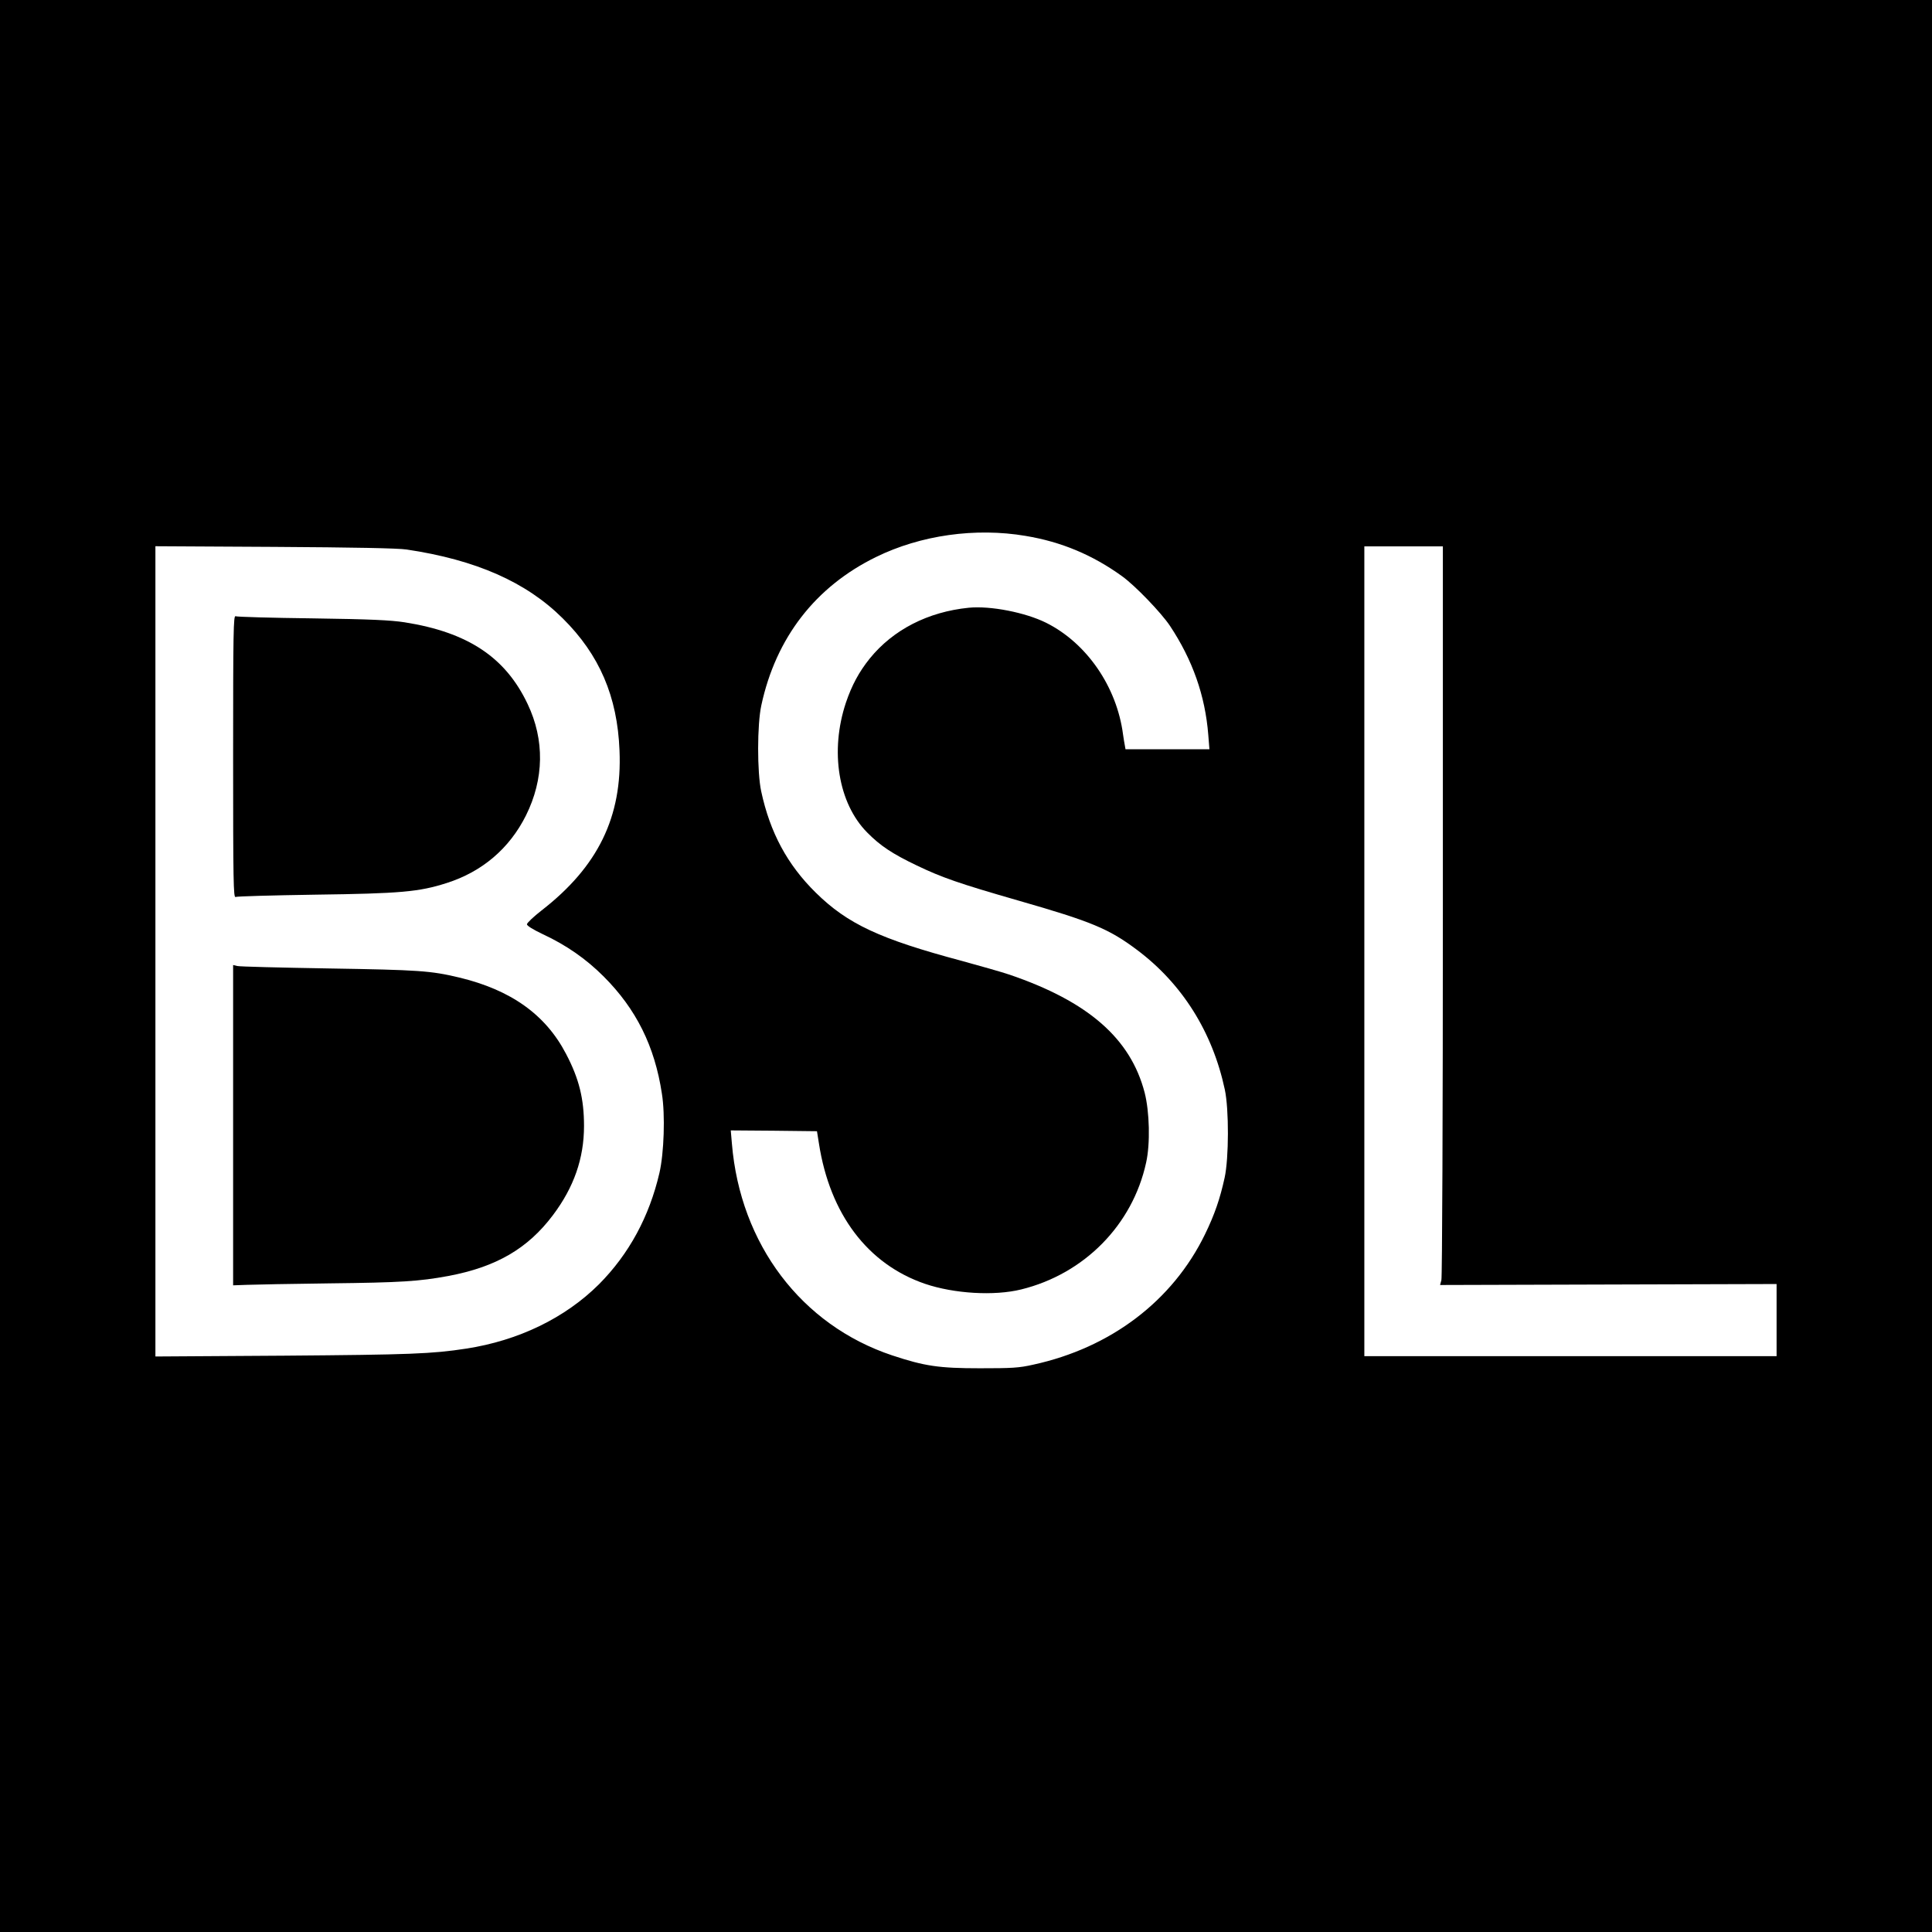
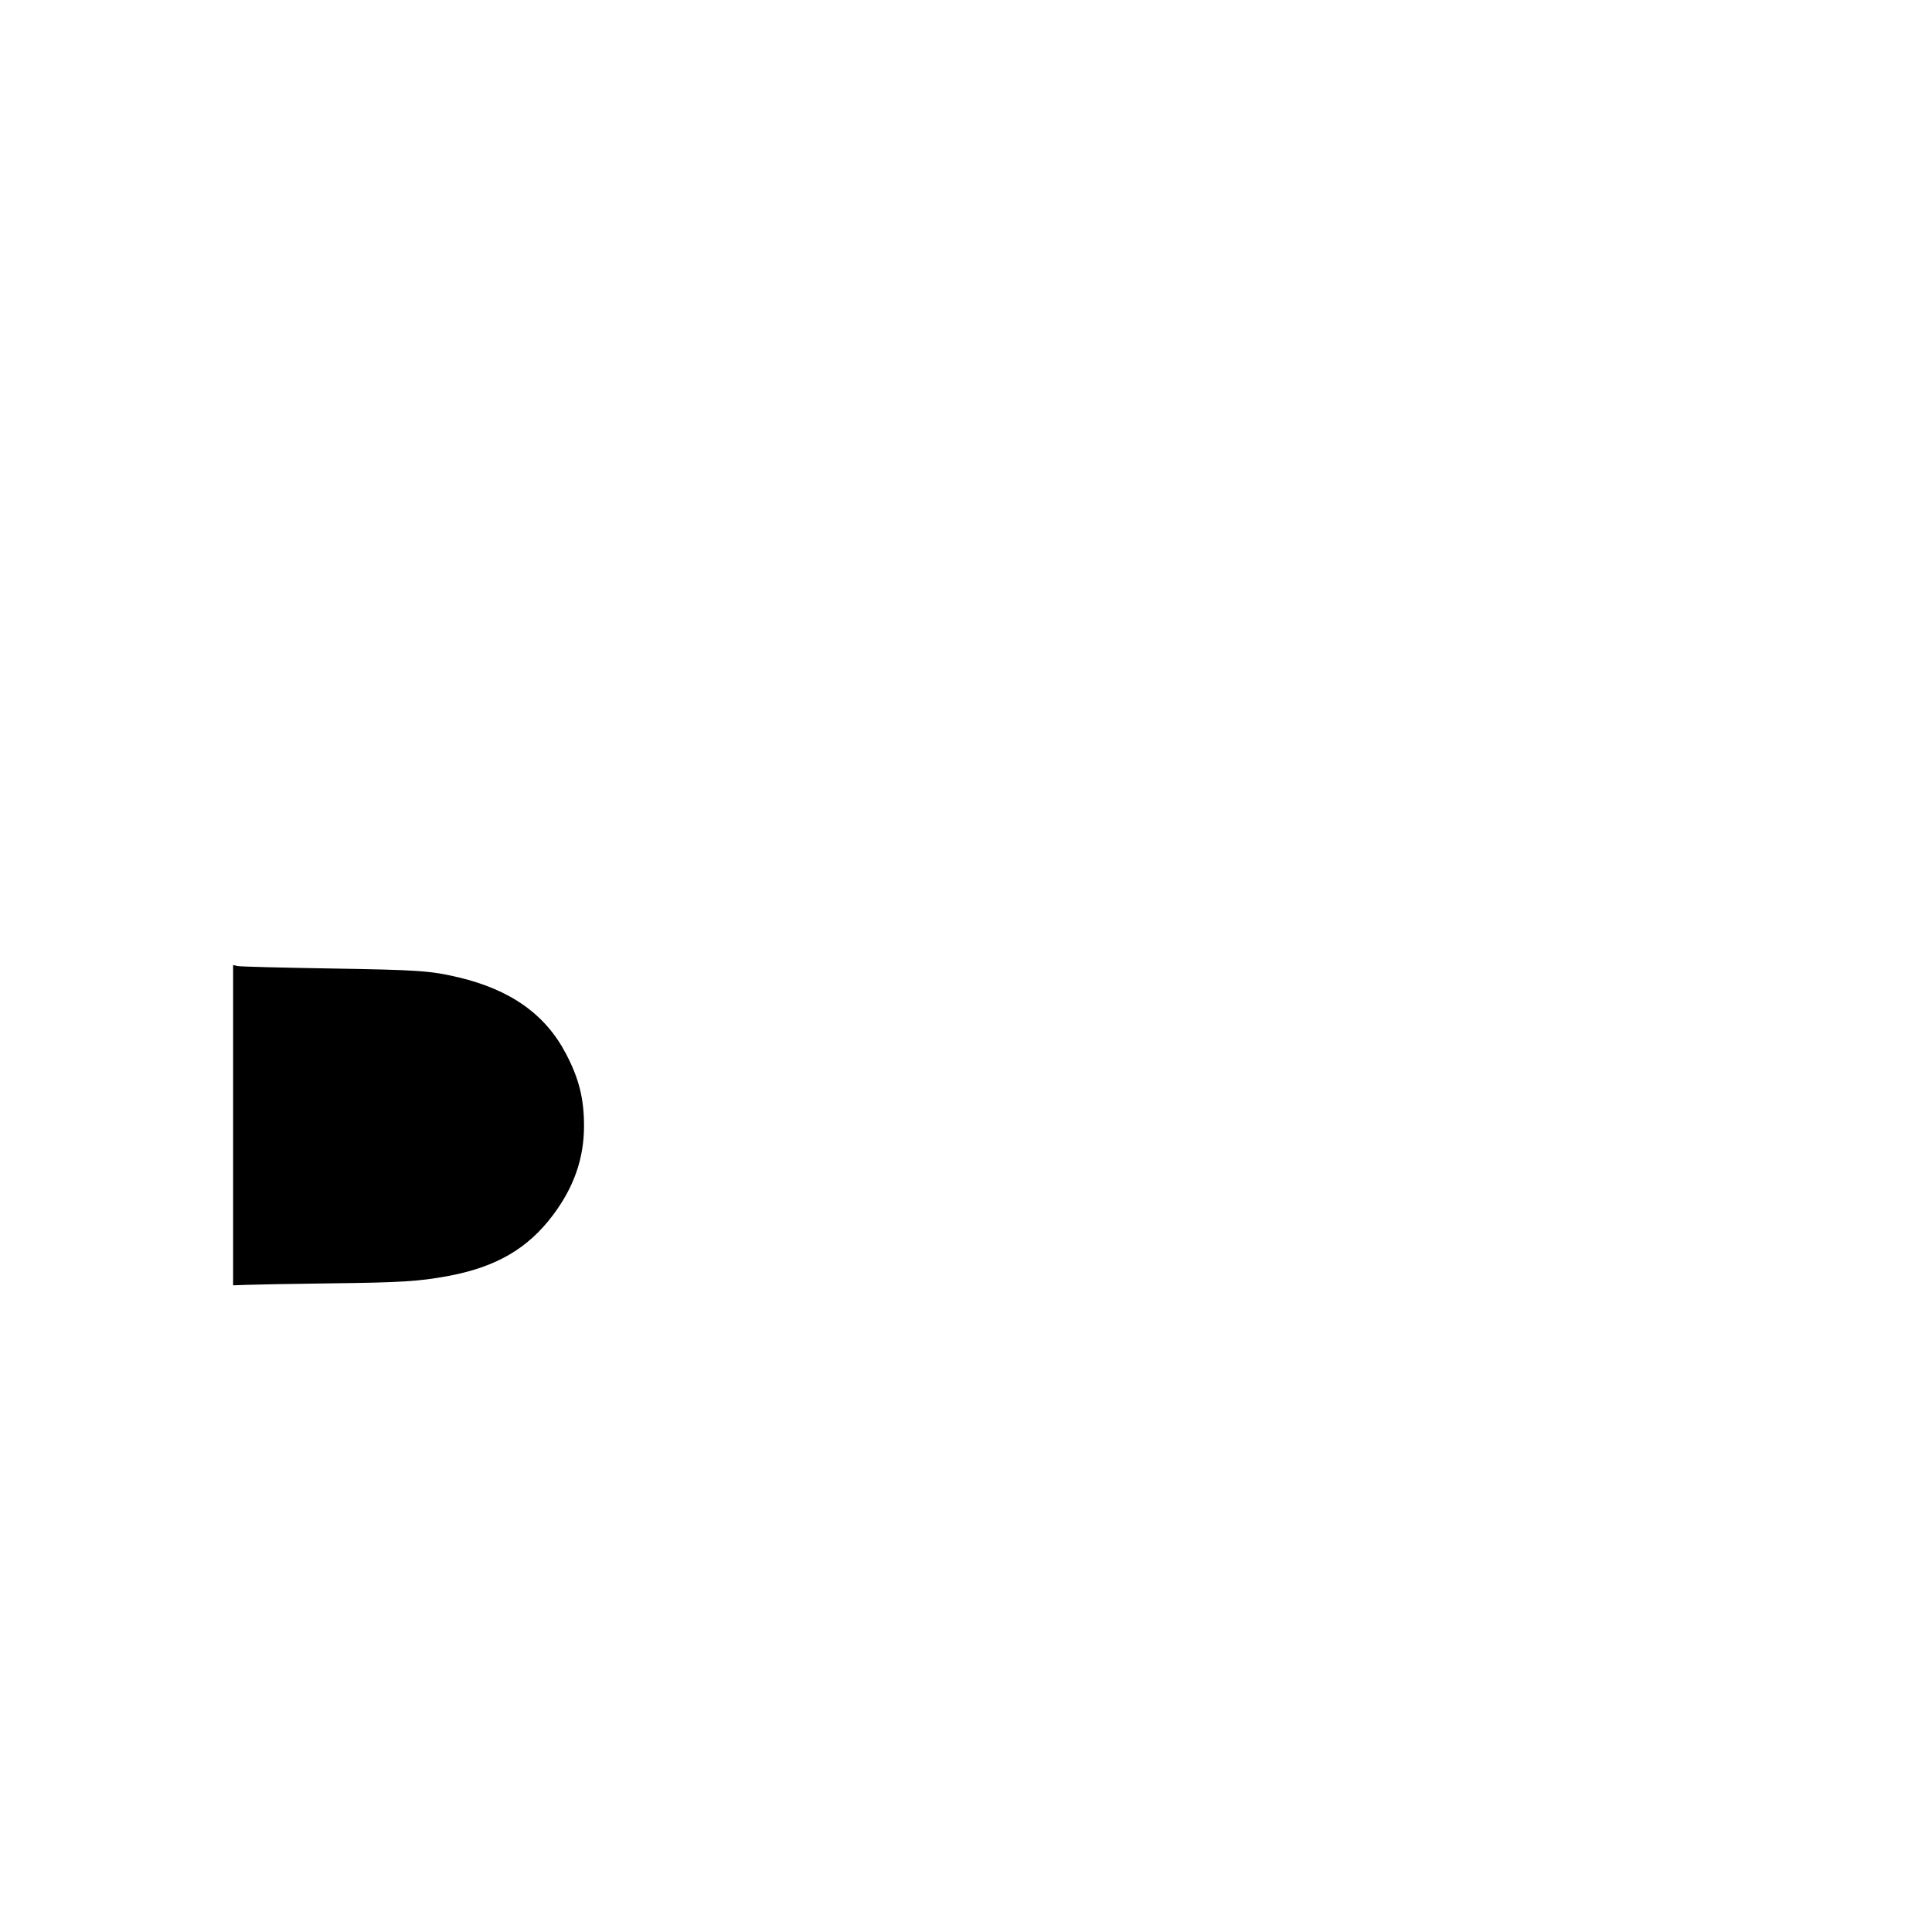
<svg xmlns="http://www.w3.org/2000/svg" version="1.0" width="1181pt" height="1181pt" viewBox="0 0 1181 1181" preserveAspectRatio="xMidYMid meet">
  <g transform="translate(0,1181) scale(0.1,-0.1)" fill="#000000" stroke="none">
-     <path d="M0 5905 l0 -5905 5905 0 5905 0 0 5905 0 5905 -5905 0 -5905 0 0 -5905z m6270 2629 c217 -36 409 -116 590 -247 80 -58 238 -222 292 -303 138 -208 215 -426 234 -666 l7 -88 -256 0 -257 0 -4 23 c-3 12 -7 42 -11 67 -38 292 -222 559 -470 683 -127 63 -340 105 -473 92 -249 -25 -462 -134 -605 -310 -66 -82 -110 -164 -146 -270 -99 -297 -47 -615 130 -794 81 -82 154 -130 302 -201 154 -74 260 -111 622 -215 446 -128 553 -172 726 -302 276 -207 461 -502 536 -853 26 -121 25 -420 -1 -539 -28 -128 -61 -225 -120 -346 -198 -407 -576 -694 -1050 -797 -88 -20 -130 -22 -326 -22 -251 0 -338 13 -537 79 -554 185 -928 679 -979 1294 l-7 81 264 -2 263 -3 12 -75 c67 -432 298 -738 649 -858 177 -60 423 -75 588 -34 385 95 680 394 763 775 26 116 21 310 -9 428 -86 331 -345 557 -826 721 -47 16 -178 53 -291 84 -502 134 -699 226 -893 417 -174 171 -280 368 -334 620 -25 116 -25 408 1 526 89 413 331 725 701 906 273 134 608 181 915 129z m-3785 -83 c424 -63 732 -199 955 -421 224 -222 334 -477 347 -808 17 -405 -131 -709 -476 -977 -49 -38 -90 -77 -90 -85 0 -9 37 -32 96 -60 144 -67 265 -151 373 -259 199 -199 312 -426 356 -716 21 -130 13 -364 -15 -485 -62 -267 -186 -496 -370 -681 -207 -206 -492 -344 -812 -393 -209 -32 -339 -37 -1111 -43 l-788 -5 0 2477 0 2476 728 -4 c486 -3 753 -8 807 -16z m6335 -2209 c0 -1225 -4 -2241 -9 -2257 l-8 -30 1028 3 1029 3 0 -221 0 -220 -1260 0 -1260 0 0 2475 0 2475 240 0 240 0 0 -2228z" />
-     <path d="M1425 7185 c0 -766 2 -864 15 -858 8 4 226 10 485 14 524 7 636 17 805 71 217 69 384 211 485 413 111 223 115 462 10 682 -135 285 -365 438 -752 499 -84 13 -207 19 -563 24 -250 3 -462 9 -470 13 -13 6 -15 -92 -15 -858z" />
    <path d="M1425 4932 l0 -979 85 3 c47 2 274 6 505 9 435 5 546 12 725 45 293 55 486 167 640 372 128 170 190 347 190 545 0 166 -30 289 -110 441 -125 240 -337 391 -655 467 -172 41 -245 46 -795 55 -294 5 -546 11 -560 15 l-25 6 0 -979z" />
  </g>
</svg>